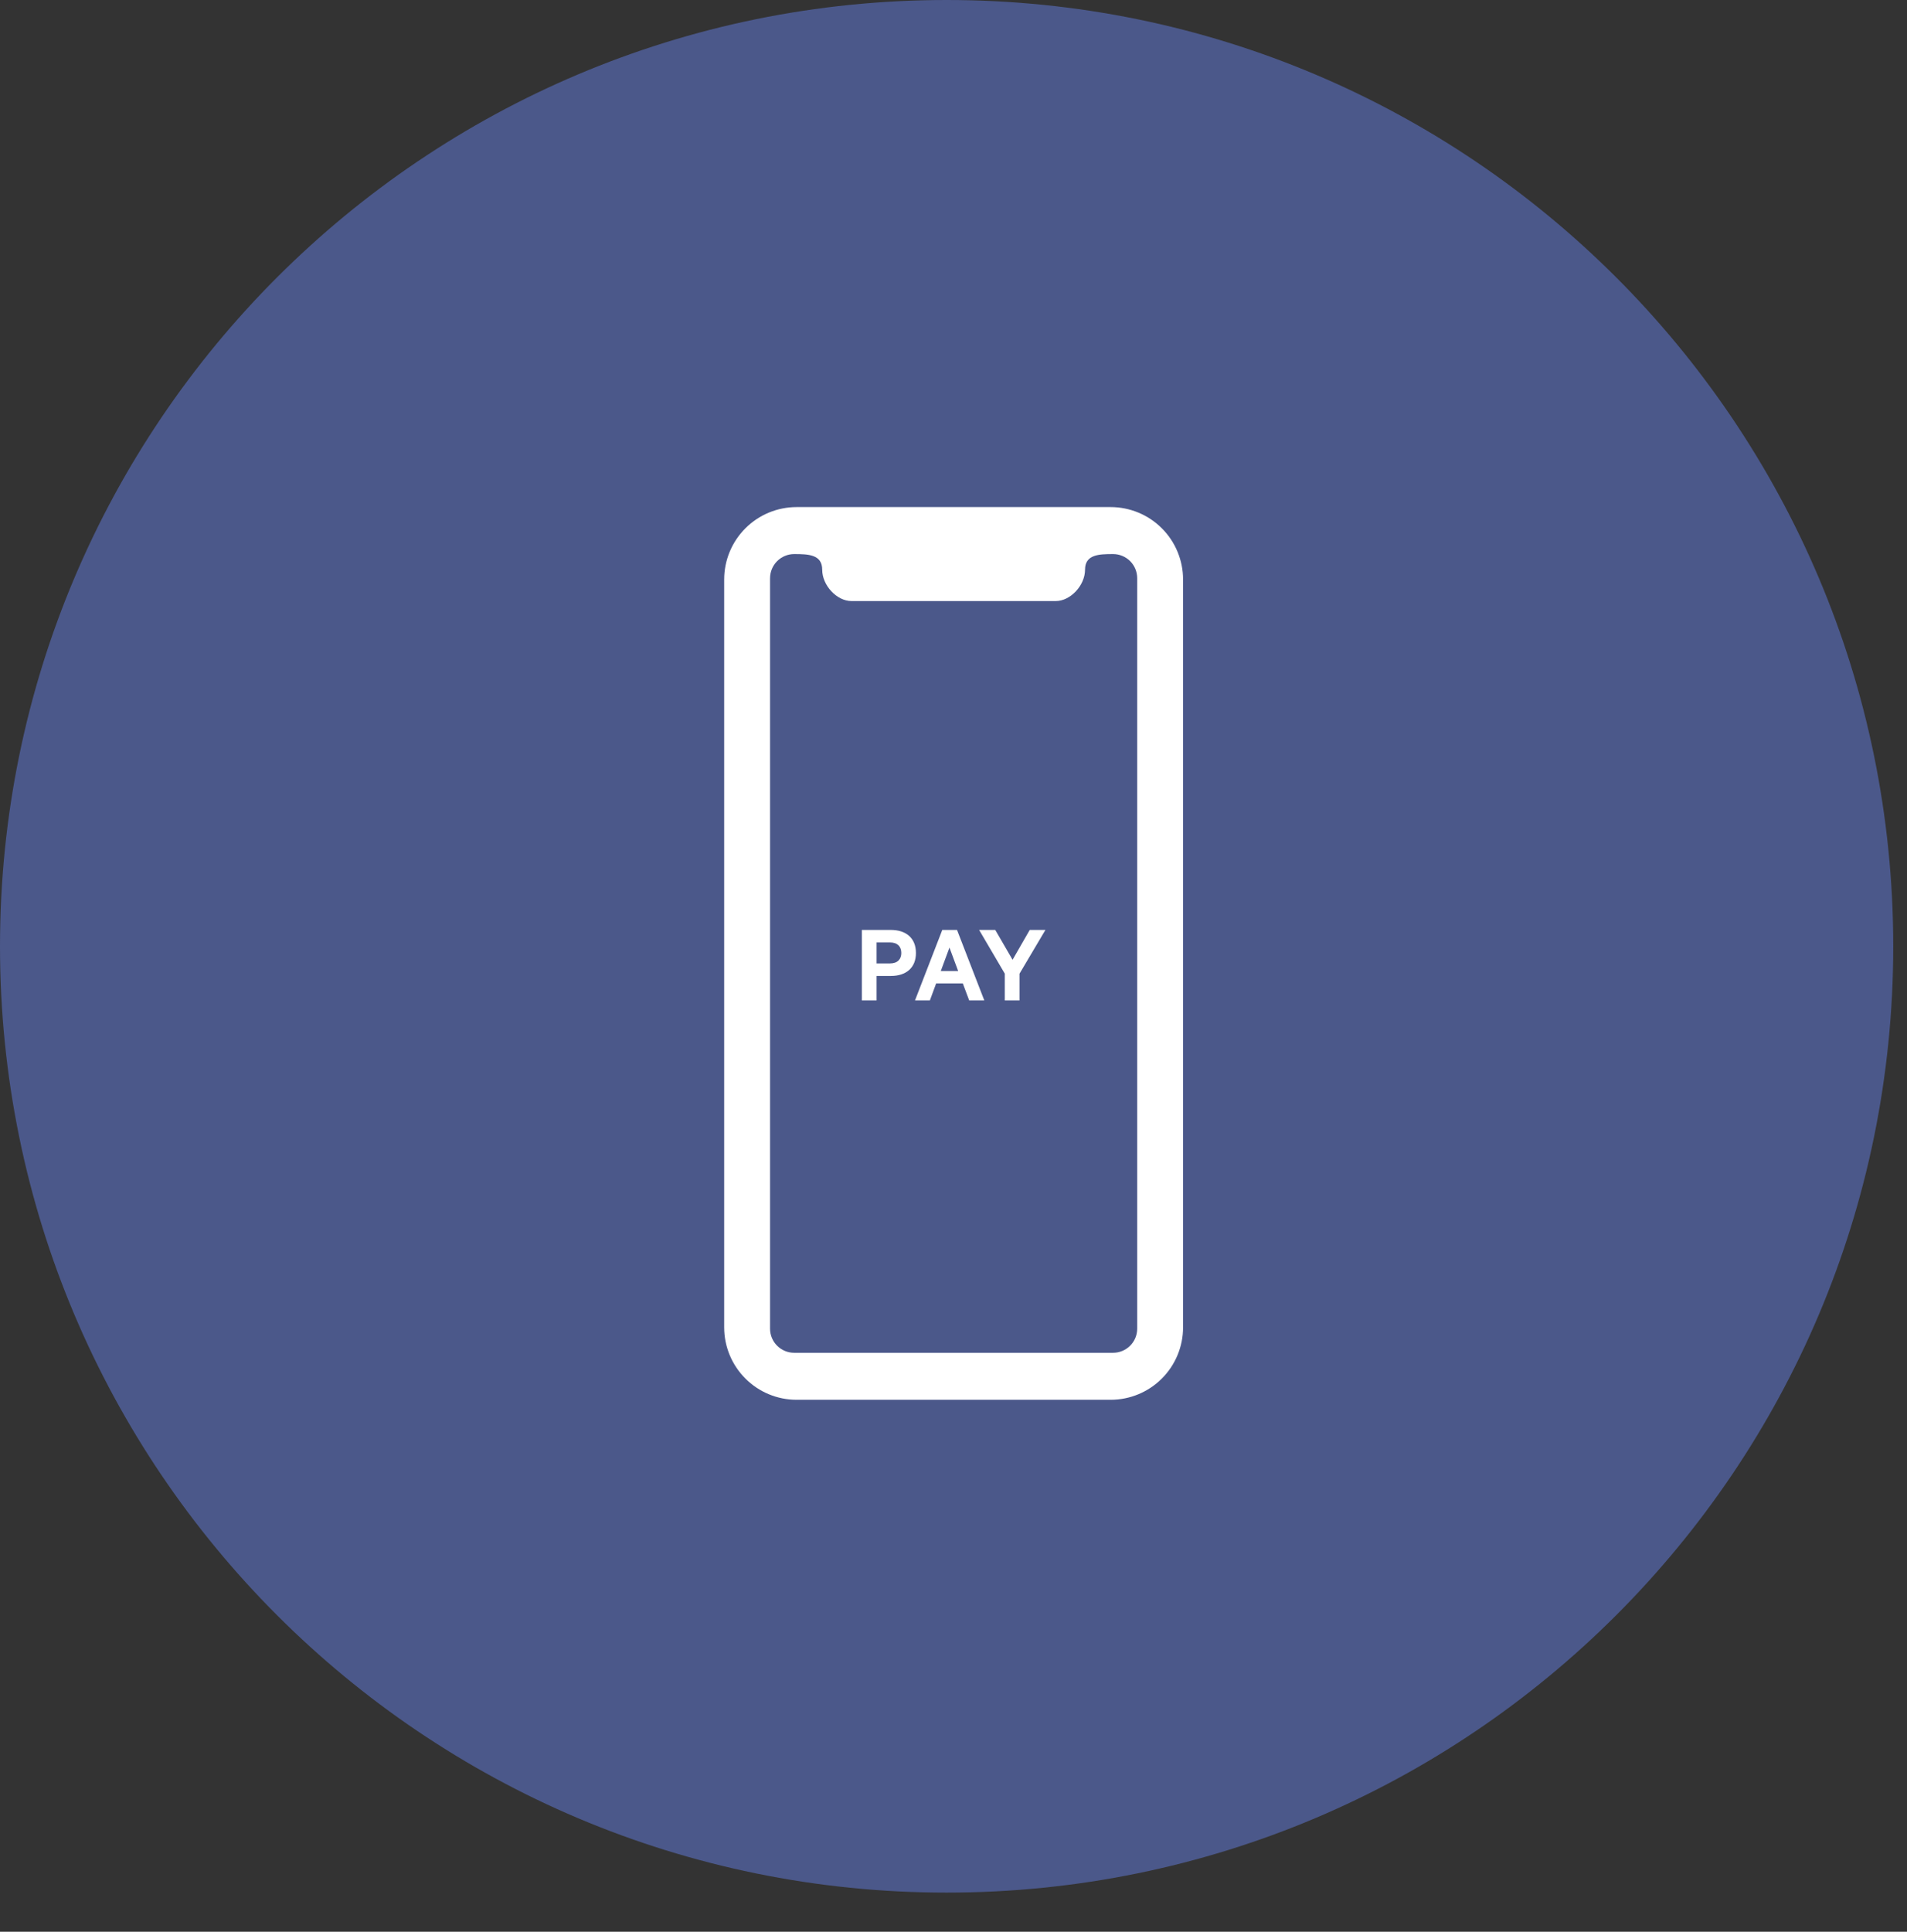
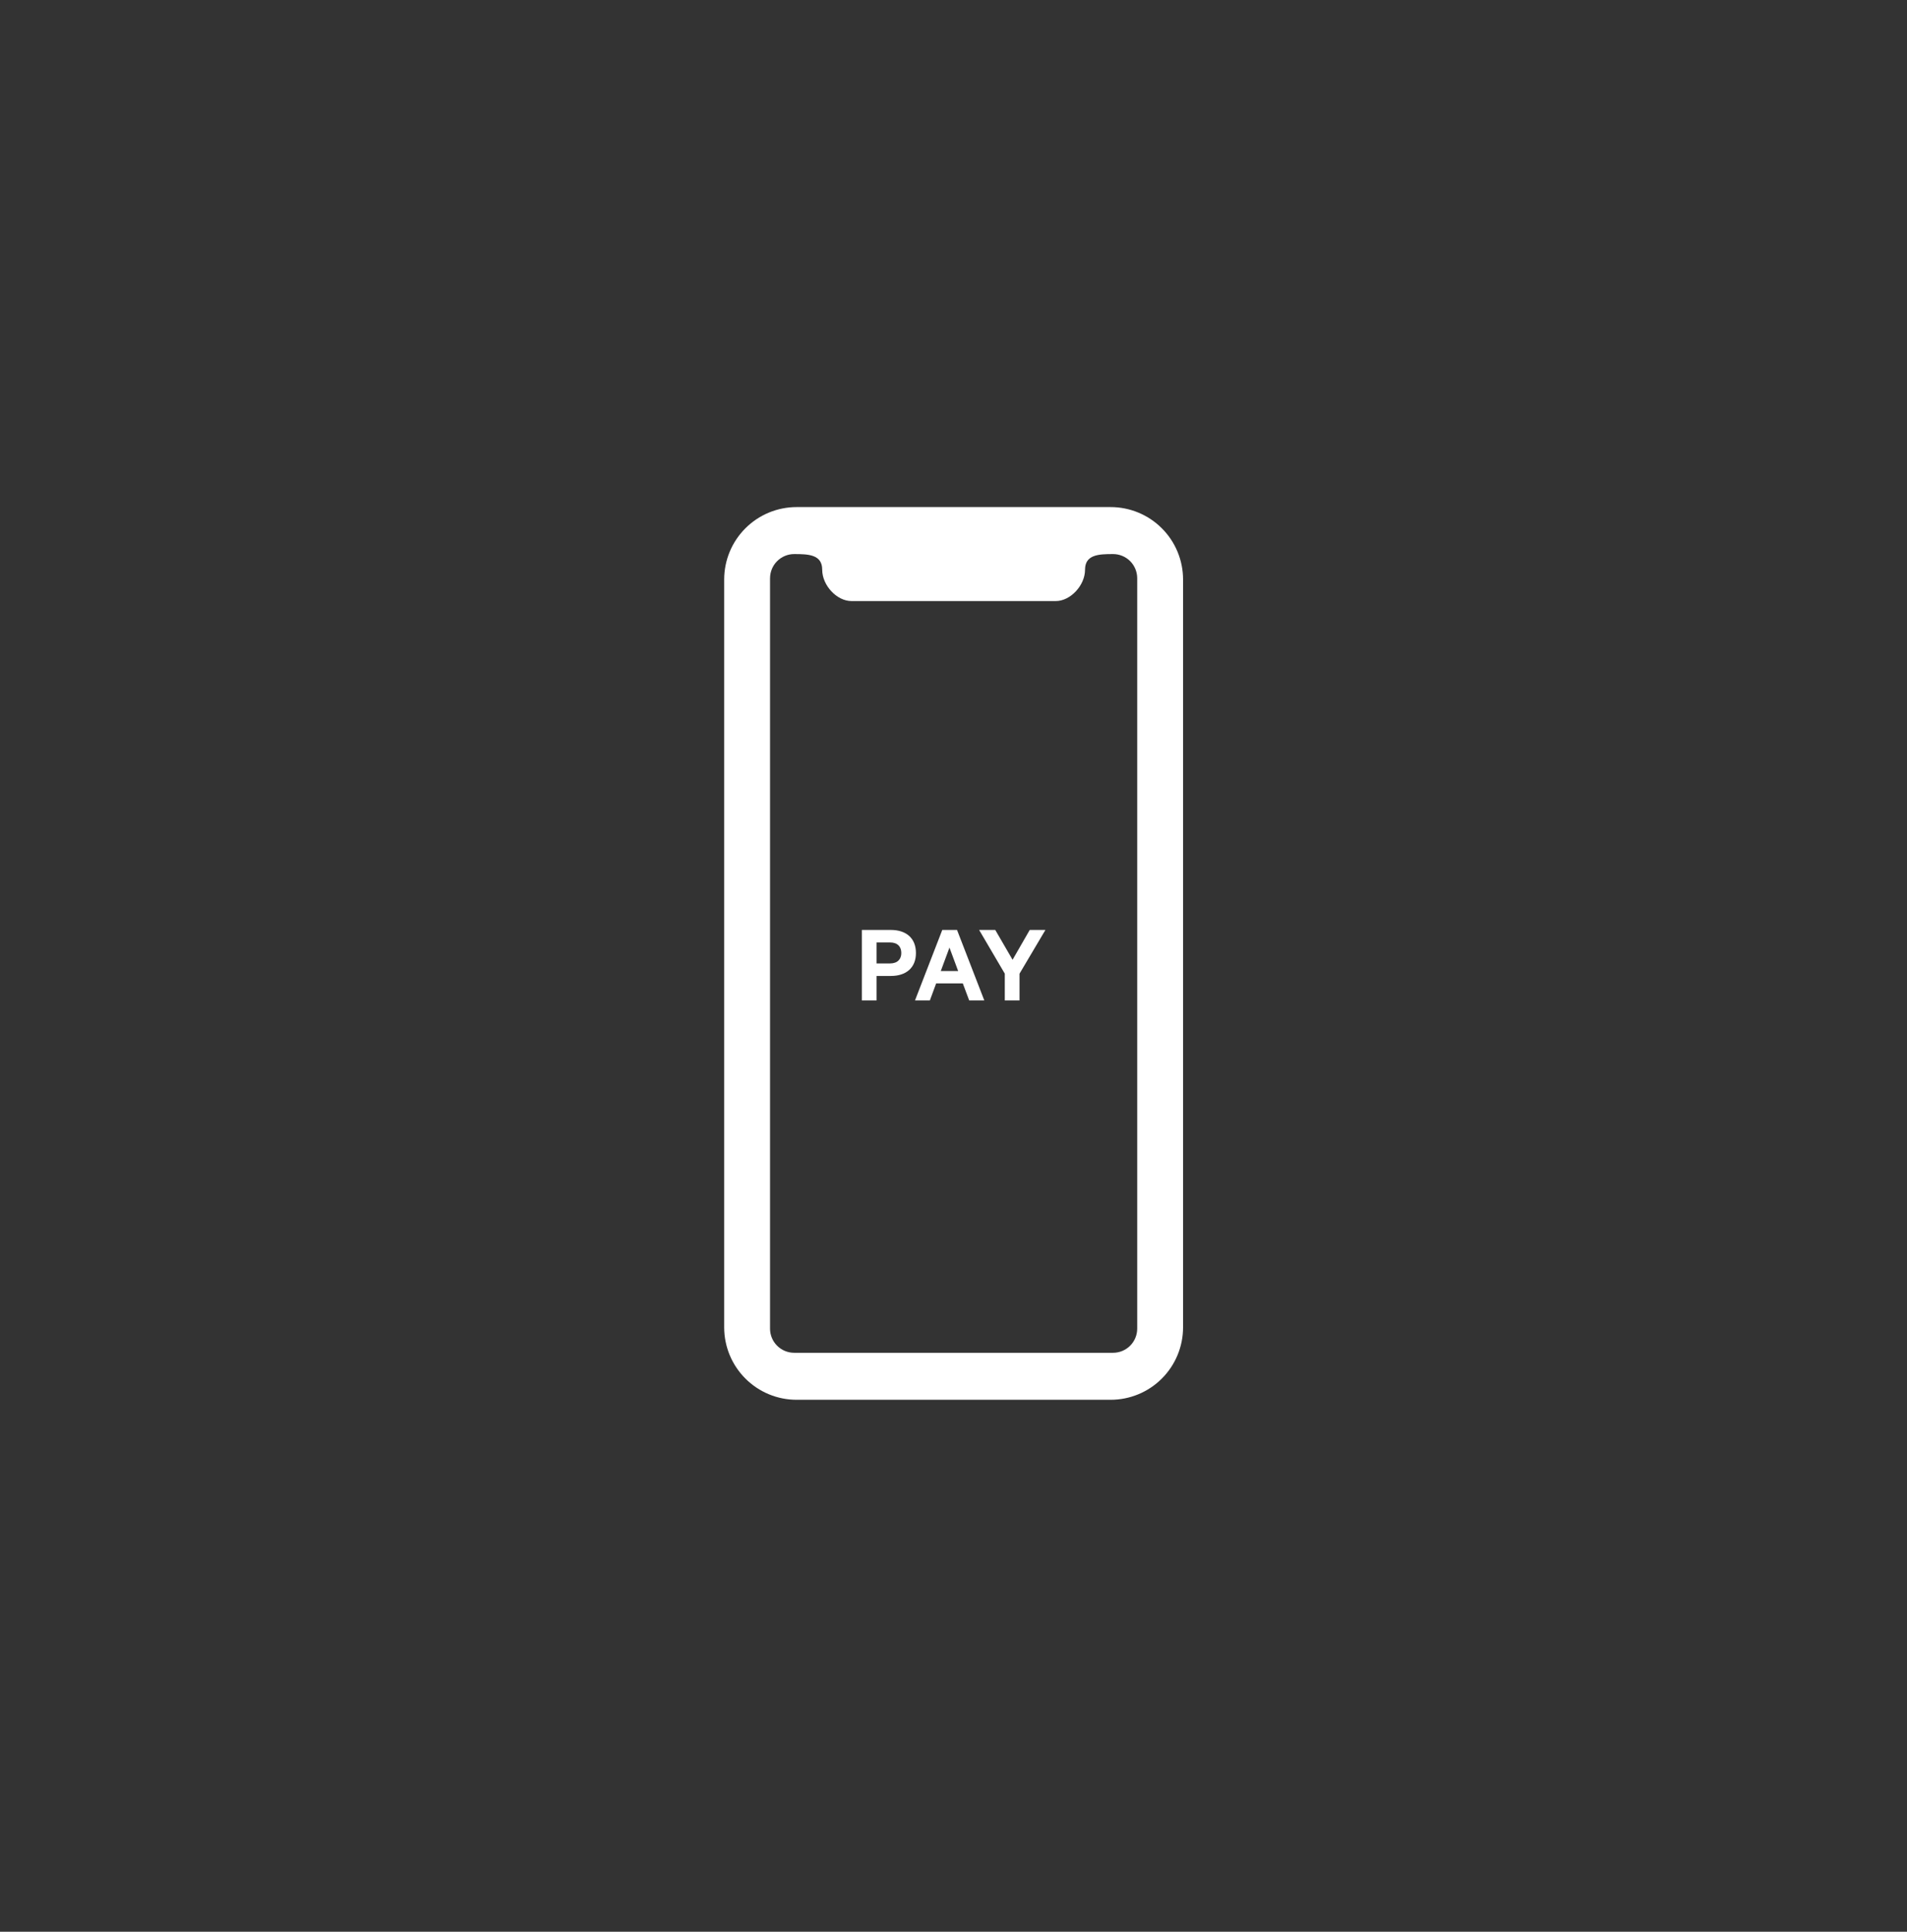
<svg xmlns="http://www.w3.org/2000/svg" width="79" height="80" viewBox="0 0 79 80" fill="none">
  <rect x="0" y="0" width="79" height="80" fill="#333333" stroke="none" />
-   <path d="M39.215 78.38C60.873 78.38 78.43 60.834 78.43 39.19C78.43 17.546 60.873 0 39.215 0C17.557 0 0 17.546 0 39.19C0 60.834 17.557 78.38 39.215 78.38Z" fill="#4B588A" />
  <path fill-rule="evenodd" clip-rule="evenodd" d="M30 24C30 23.204 30.316 22.441 30.879 21.879C31.441 21.316 32.204 21 33 21H46.01C46.806 21 47.569 21.316 48.131 21.879C48.694 22.441 49.01 23.204 49.01 24V54.97C49.01 55.766 48.694 56.529 48.131 57.091C47.569 57.654 46.806 57.97 46.01 57.97H33C32.204 57.97 31.441 57.654 30.879 57.091C30.316 56.529 30 55.766 30 54.97V24ZM31.901 23.946C31.901 23.682 32.006 23.428 32.192 23.241C32.379 23.053 32.632 22.947 32.896 22.946C33.486 22.946 34.061 22.962 34.061 23.594C34.061 24.243 34.666 24.892 35.271 24.892H43.739C44.344 24.892 44.949 24.243 44.949 23.594C44.949 22.962 45.525 22.946 46.114 22.946C46.379 22.947 46.632 23.053 46.819 23.24C47.005 23.428 47.11 23.681 47.11 23.946V55.024C47.11 55.289 47.005 55.544 46.817 55.731C46.63 55.919 46.375 56.024 46.11 56.024H32.9C32.635 56.024 32.38 55.919 32.193 55.731C32.005 55.544 31.9 55.289 31.9 55.024V23.946H31.901ZM36.905 40.418C37.53 40.418 37.944 40.086 37.944 39.468C37.944 38.845 37.53 38.512 36.905 38.512H35.703V41.431H36.314V40.418H36.905V40.418ZM37.338 39.468C37.338 39.72 37.184 39.9 36.867 39.9H36.314V39.03H36.867C37.184 39.03 37.338 39.206 37.338 39.468V39.468ZM39.035 38.512L37.905 41.431H38.521L38.781 40.727H39.886L40.15 41.431H40.776L39.646 38.512H39.036H39.035ZM39.333 39.244L39.693 40.214H38.973L39.333 39.244V39.244ZM41.23 38.512L41.947 39.748L42.658 38.512H43.308L42.235 40.323V41.431H41.625V40.323L40.562 38.513H41.23V38.512Z" fill="white" />
</svg>